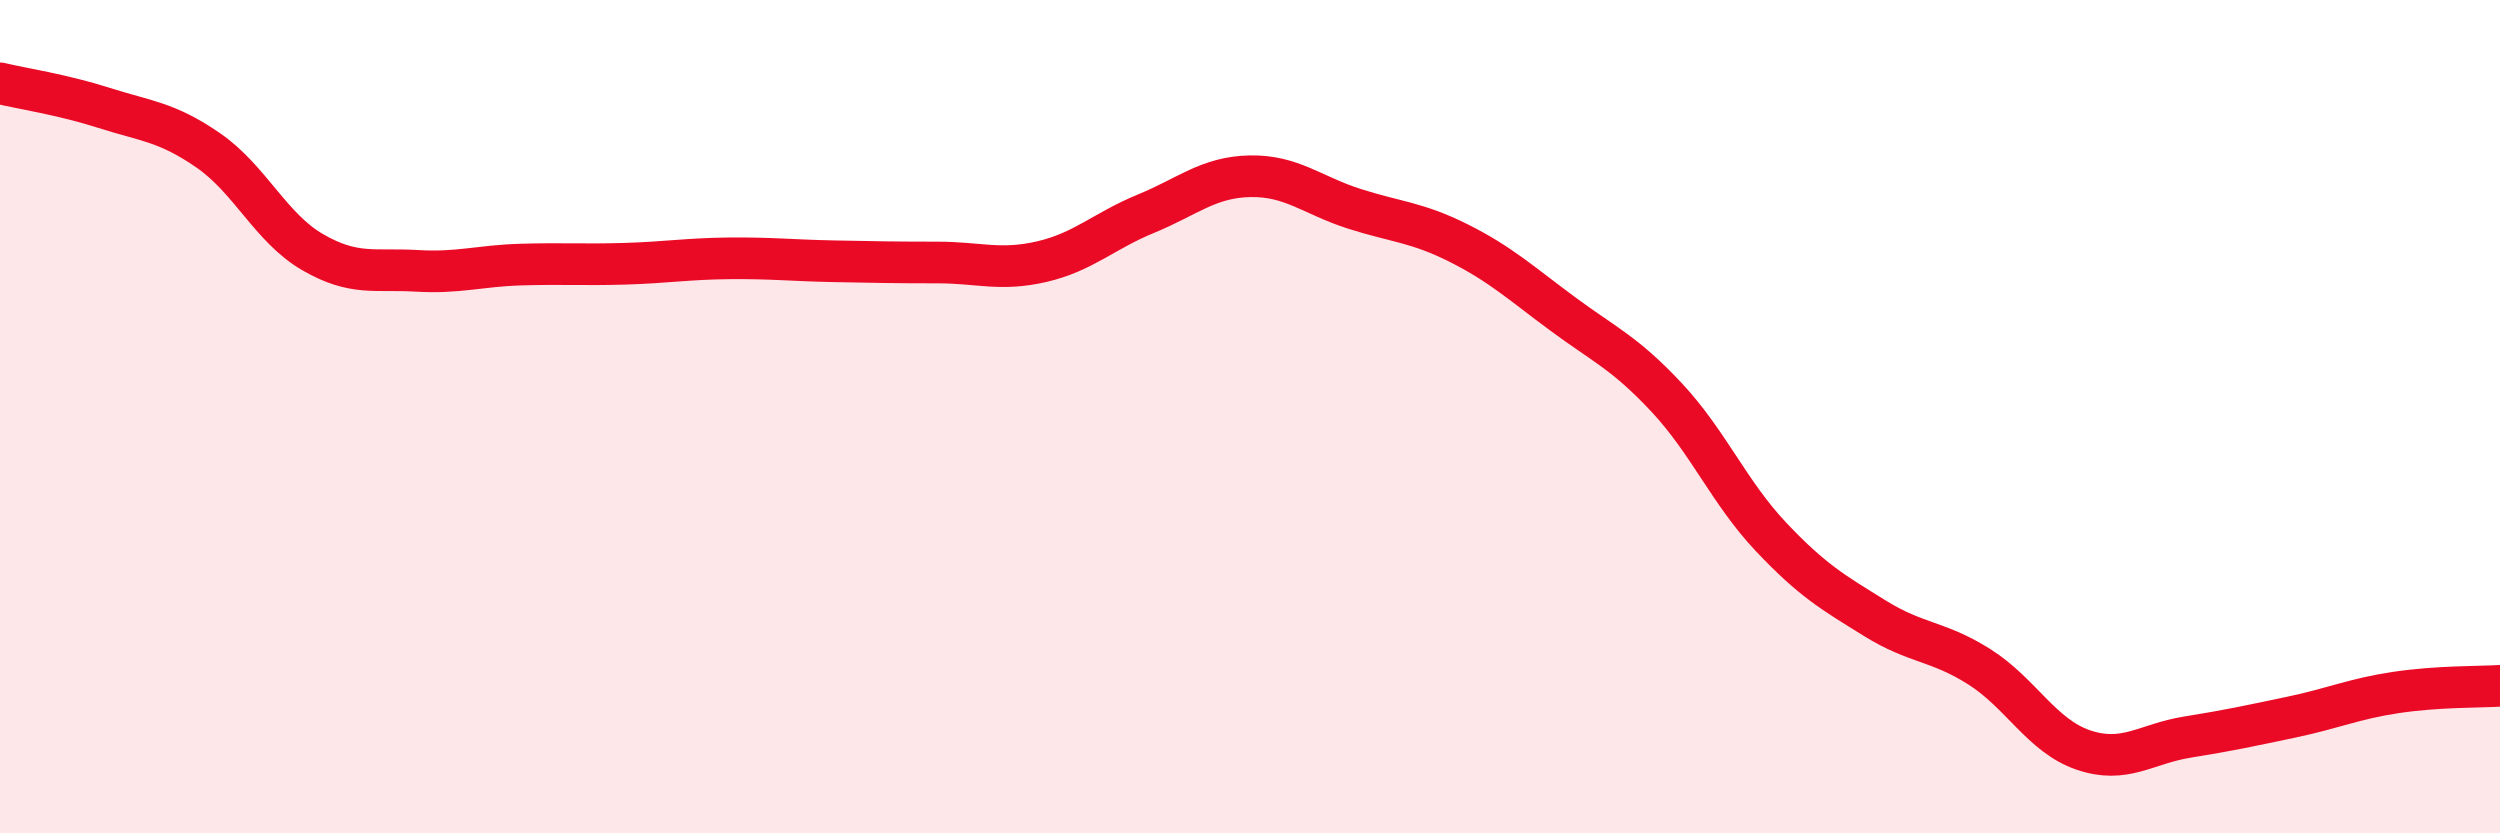
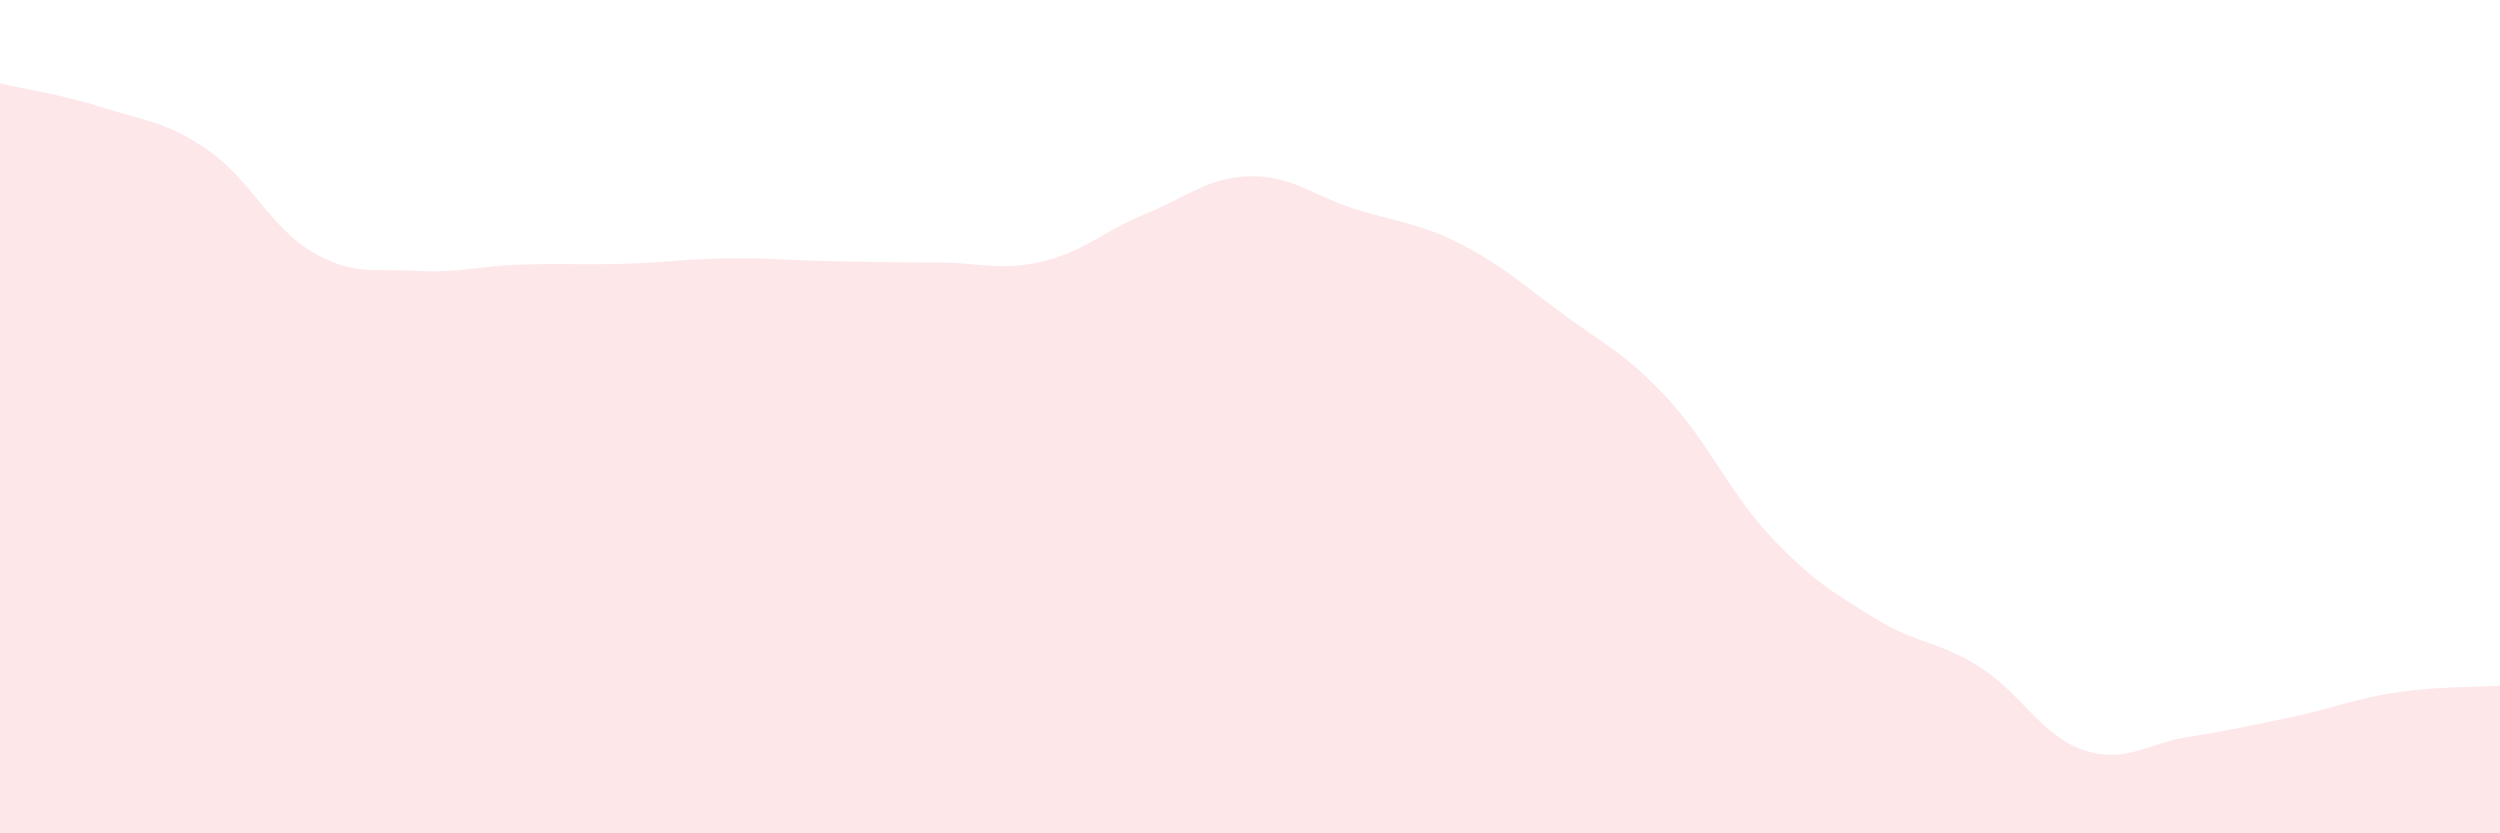
<svg xmlns="http://www.w3.org/2000/svg" width="60" height="20" viewBox="0 0 60 20">
  <path d="M 0,2 C 0.5,2.12 1.5,2.27 2.5,2.59 C 3.5,2.91 4,2.92 5,3.61 C 6,4.3 6.5,5.47 7.5,6.05 C 8.5,6.63 9,6.44 10,6.5 C 11,6.56 11.5,6.38 12.5,6.35 C 13.5,6.32 14,6.36 15,6.33 C 16,6.3 16.5,6.21 17.5,6.2 C 18.5,6.19 19,6.25 20,6.27 C 21,6.29 21.5,6.3 22.5,6.3 C 23.5,6.3 24,6.51 25,6.28 C 26,6.05 26.5,5.54 27.5,5.13 C 28.5,4.72 29,4.25 30,4.23 C 31,4.21 31.5,4.69 32.5,5.01 C 33.5,5.33 34,5.33 35,5.83 C 36,6.33 36.5,6.79 37.5,7.53 C 38.5,8.27 39,8.47 40,9.54 C 41,10.61 41.5,11.82 42.5,12.88 C 43.5,13.94 44,14.22 45,14.84 C 46,15.46 46.5,15.37 47.5,16 C 48.5,16.63 49,17.66 50,18 C 51,18.34 51.5,17.85 52.5,17.69 C 53.5,17.53 54,17.42 55,17.21 C 56,17 56.5,16.77 57.5,16.62 C 58.5,16.47 59.5,16.49 60,16.46L60 20L0 20Z" fill="#EB0A25" opacity="0.1" stroke-linecap="round" stroke-linejoin="round" />
-   <path d="M 0,2 C 0.5,2.12 1.5,2.27 2.5,2.59 C 3.5,2.91 4,2.92 5,3.61 C 6,4.3 6.5,5.47 7.5,6.05 C 8.5,6.63 9,6.44 10,6.5 C 11,6.56 11.5,6.38 12.5,6.35 C 13.5,6.32 14,6.36 15,6.33 C 16,6.3 16.5,6.21 17.5,6.2 C 18.5,6.19 19,6.25 20,6.27 C 21,6.29 21.5,6.3 22.5,6.3 C 23.5,6.3 24,6.51 25,6.28 C 26,6.05 26.5,5.54 27.5,5.13 C 28.5,4.72 29,4.25 30,4.23 C 31,4.21 31.5,4.69 32.5,5.01 C 33.5,5.33 34,5.33 35,5.83 C 36,6.33 36.5,6.79 37.5,7.53 C 38.5,8.27 39,8.47 40,9.54 C 41,10.61 41.5,11.82 42.5,12.88 C 43.5,13.94 44,14.22 45,14.84 C 46,15.46 46.5,15.37 47.5,16 C 48.5,16.63 49,17.66 50,18 C 51,18.34 51.5,17.85 52.5,17.69 C 53.5,17.53 54,17.42 55,17.21 C 56,17 56.5,16.77 57.5,16.62 C 58.5,16.47 59.5,16.49 60,16.46" stroke="#EB0A25" stroke-width="1" fill="none" stroke-linecap="round" stroke-linejoin="round" />
</svg>